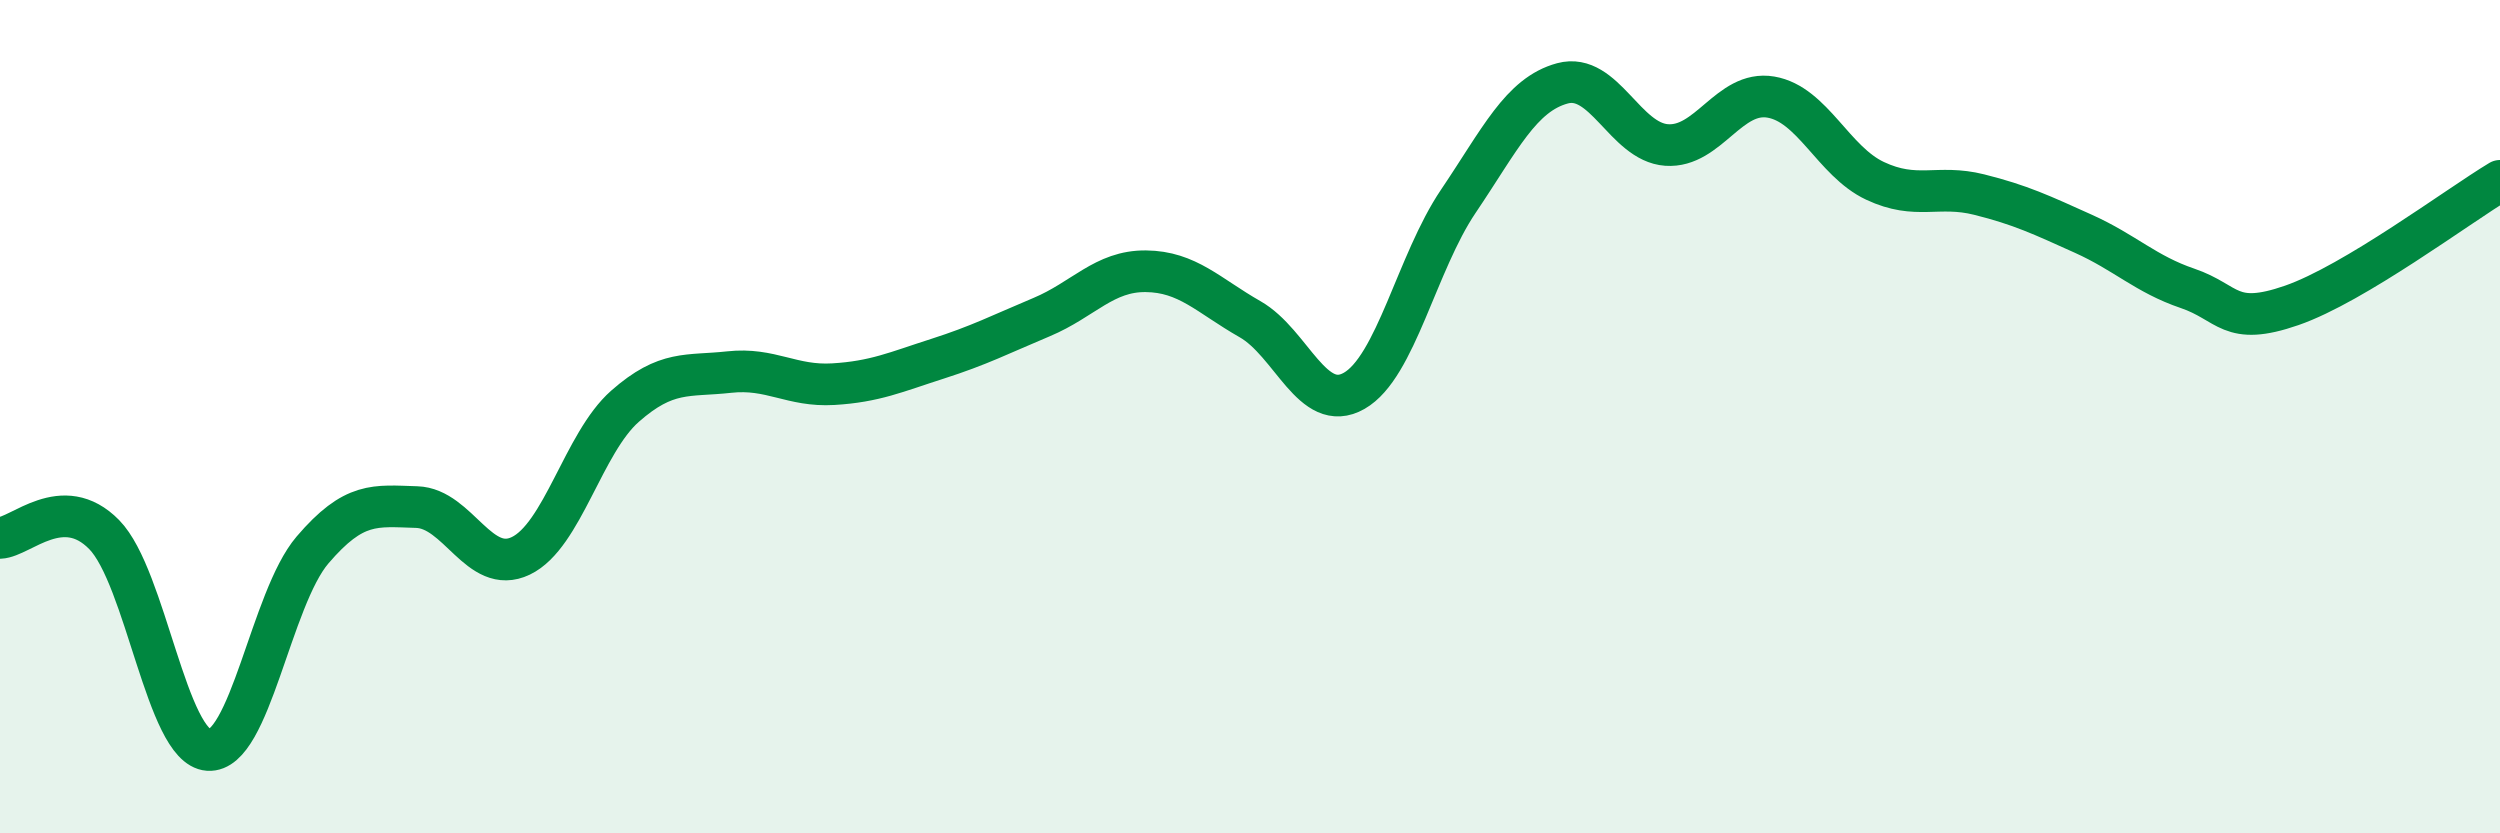
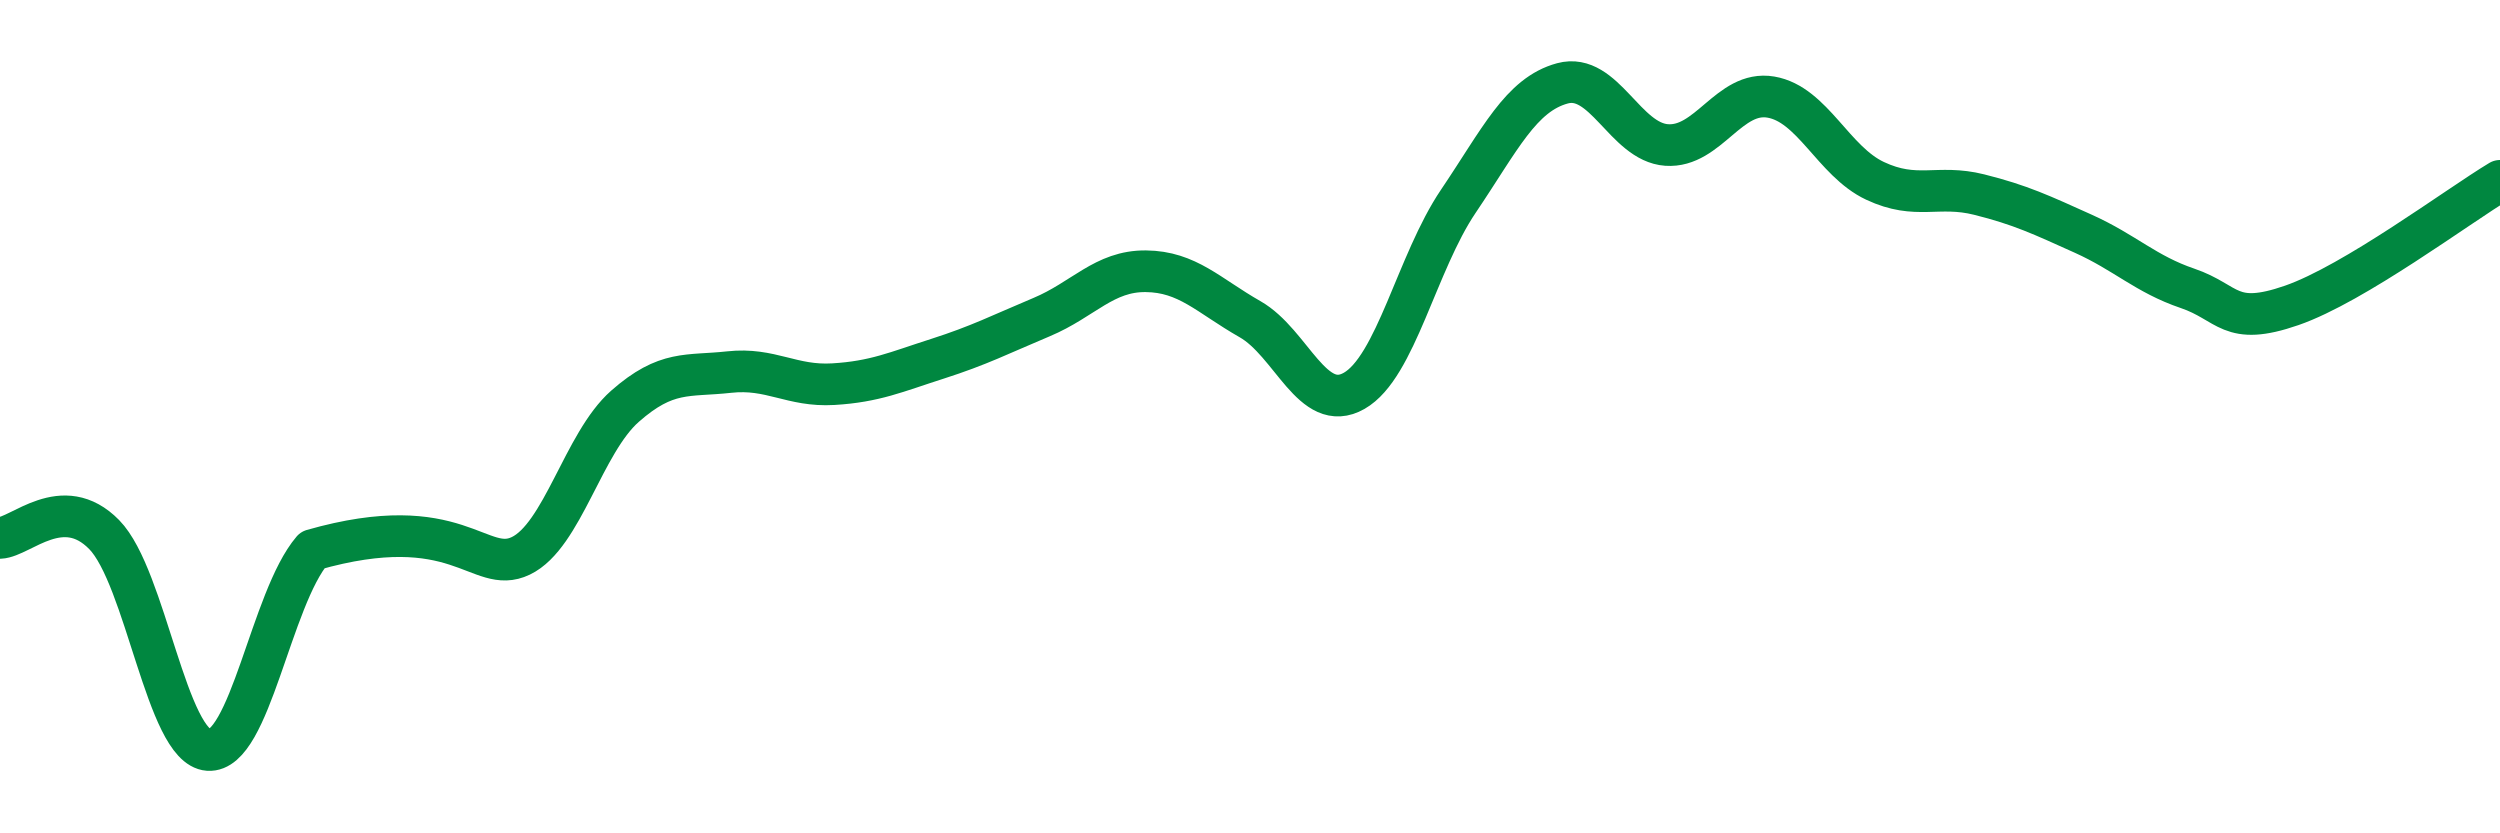
<svg xmlns="http://www.w3.org/2000/svg" width="60" height="20" viewBox="0 0 60 20">
-   <path d="M 0,12.91 C 0.5,12.89 1.5,11.81 2.5,12.83 C 3.5,13.85 4,17.93 5,18 C 6,18.07 6.5,14.37 7.5,13.2 C 8.5,12.03 9,12.14 10,12.17 C 11,12.2 11.5,13.82 12.5,13.34 C 13.5,12.86 14,10.63 15,9.75 C 16,8.87 16.5,9.04 17.5,8.93 C 18.5,8.82 19,9.28 20,9.22 C 21,9.16 21.5,8.93 22.5,8.61 C 23.5,8.29 24,8.03 25,7.61 C 26,7.19 26.5,6.5 27.5,6.51 C 28.5,6.52 29,7.09 30,7.66 C 31,8.23 31.5,9.95 32.5,9.38 C 33.5,8.81 34,6.31 35,4.83 C 36,3.35 36.5,2.27 37.5,2 C 38.5,1.73 39,3.41 40,3.48 C 41,3.55 41.5,2.16 42.5,2.33 C 43.5,2.5 44,3.87 45,4.34 C 46,4.81 46.5,4.42 47.5,4.67 C 48.5,4.92 49,5.16 50,5.61 C 51,6.06 51.5,6.58 52.5,6.92 C 53.5,7.26 53.5,7.85 55,7.33 C 56.5,6.81 59,4.94 60,4.34L60 20L0 20Z" fill="#008740" opacity="0.1" stroke-linecap="round" stroke-linejoin="round" />
-   <path d="M 0,12.91 C 0.5,12.89 1.5,11.81 2.5,12.83 C 3.5,13.85 4,17.93 5,18 C 6,18.07 6.5,14.37 7.5,13.2 C 8.5,12.03 9,12.14 10,12.17 C 11,12.2 11.5,13.82 12.5,13.34 C 13.5,12.86 14,10.63 15,9.75 C 16,8.87 16.5,9.04 17.5,8.93 C 18.5,8.82 19,9.28 20,9.22 C 21,9.16 21.5,8.93 22.5,8.61 C 23.5,8.29 24,8.03 25,7.61 C 26,7.19 26.5,6.5 27.5,6.51 C 28.5,6.52 29,7.09 30,7.66 C 31,8.23 31.5,9.95 32.5,9.38 C 33.5,8.81 34,6.31 35,4.83 C 36,3.35 36.5,2.27 37.5,2 C 38.5,1.73 39,3.41 40,3.48 C 41,3.55 41.5,2.16 42.5,2.33 C 43.5,2.5 44,3.87 45,4.34 C 46,4.81 46.5,4.42 47.5,4.67 C 48.5,4.92 49,5.16 50,5.61 C 51,6.06 51.5,6.58 52.5,6.92 C 53.5,7.26 53.5,7.85 55,7.33 C 56.5,6.81 59,4.94 60,4.34" stroke="#008740" stroke-width="1" fill="none" stroke-linecap="round" stroke-linejoin="round" />
+   <path d="M 0,12.91 C 0.5,12.89 1.5,11.81 2.5,12.83 C 3.5,13.85 4,17.93 5,18 C 6,18.07 6.5,14.37 7.5,13.2 C 11,12.2 11.5,13.82 12.5,13.34 C 13.5,12.86 14,10.63 15,9.75 C 16,8.87 16.5,9.04 17.5,8.93 C 18.5,8.82 19,9.28 20,9.22 C 21,9.16 21.5,8.93 22.5,8.61 C 23.5,8.29 24,8.03 25,7.61 C 26,7.19 26.5,6.5 27.5,6.51 C 28.5,6.52 29,7.09 30,7.66 C 31,8.23 31.5,9.95 32.5,9.38 C 33.5,8.81 34,6.31 35,4.83 C 36,3.35 36.5,2.27 37.5,2 C 38.5,1.73 39,3.41 40,3.48 C 41,3.55 41.5,2.16 42.5,2.33 C 43.5,2.5 44,3.87 45,4.34 C 46,4.81 46.5,4.42 47.5,4.67 C 48.5,4.92 49,5.16 50,5.61 C 51,6.06 51.5,6.58 52.5,6.92 C 53.5,7.26 53.5,7.85 55,7.33 C 56.5,6.81 59,4.94 60,4.34" stroke="#008740" stroke-width="1" fill="none" stroke-linecap="round" stroke-linejoin="round" />
</svg>